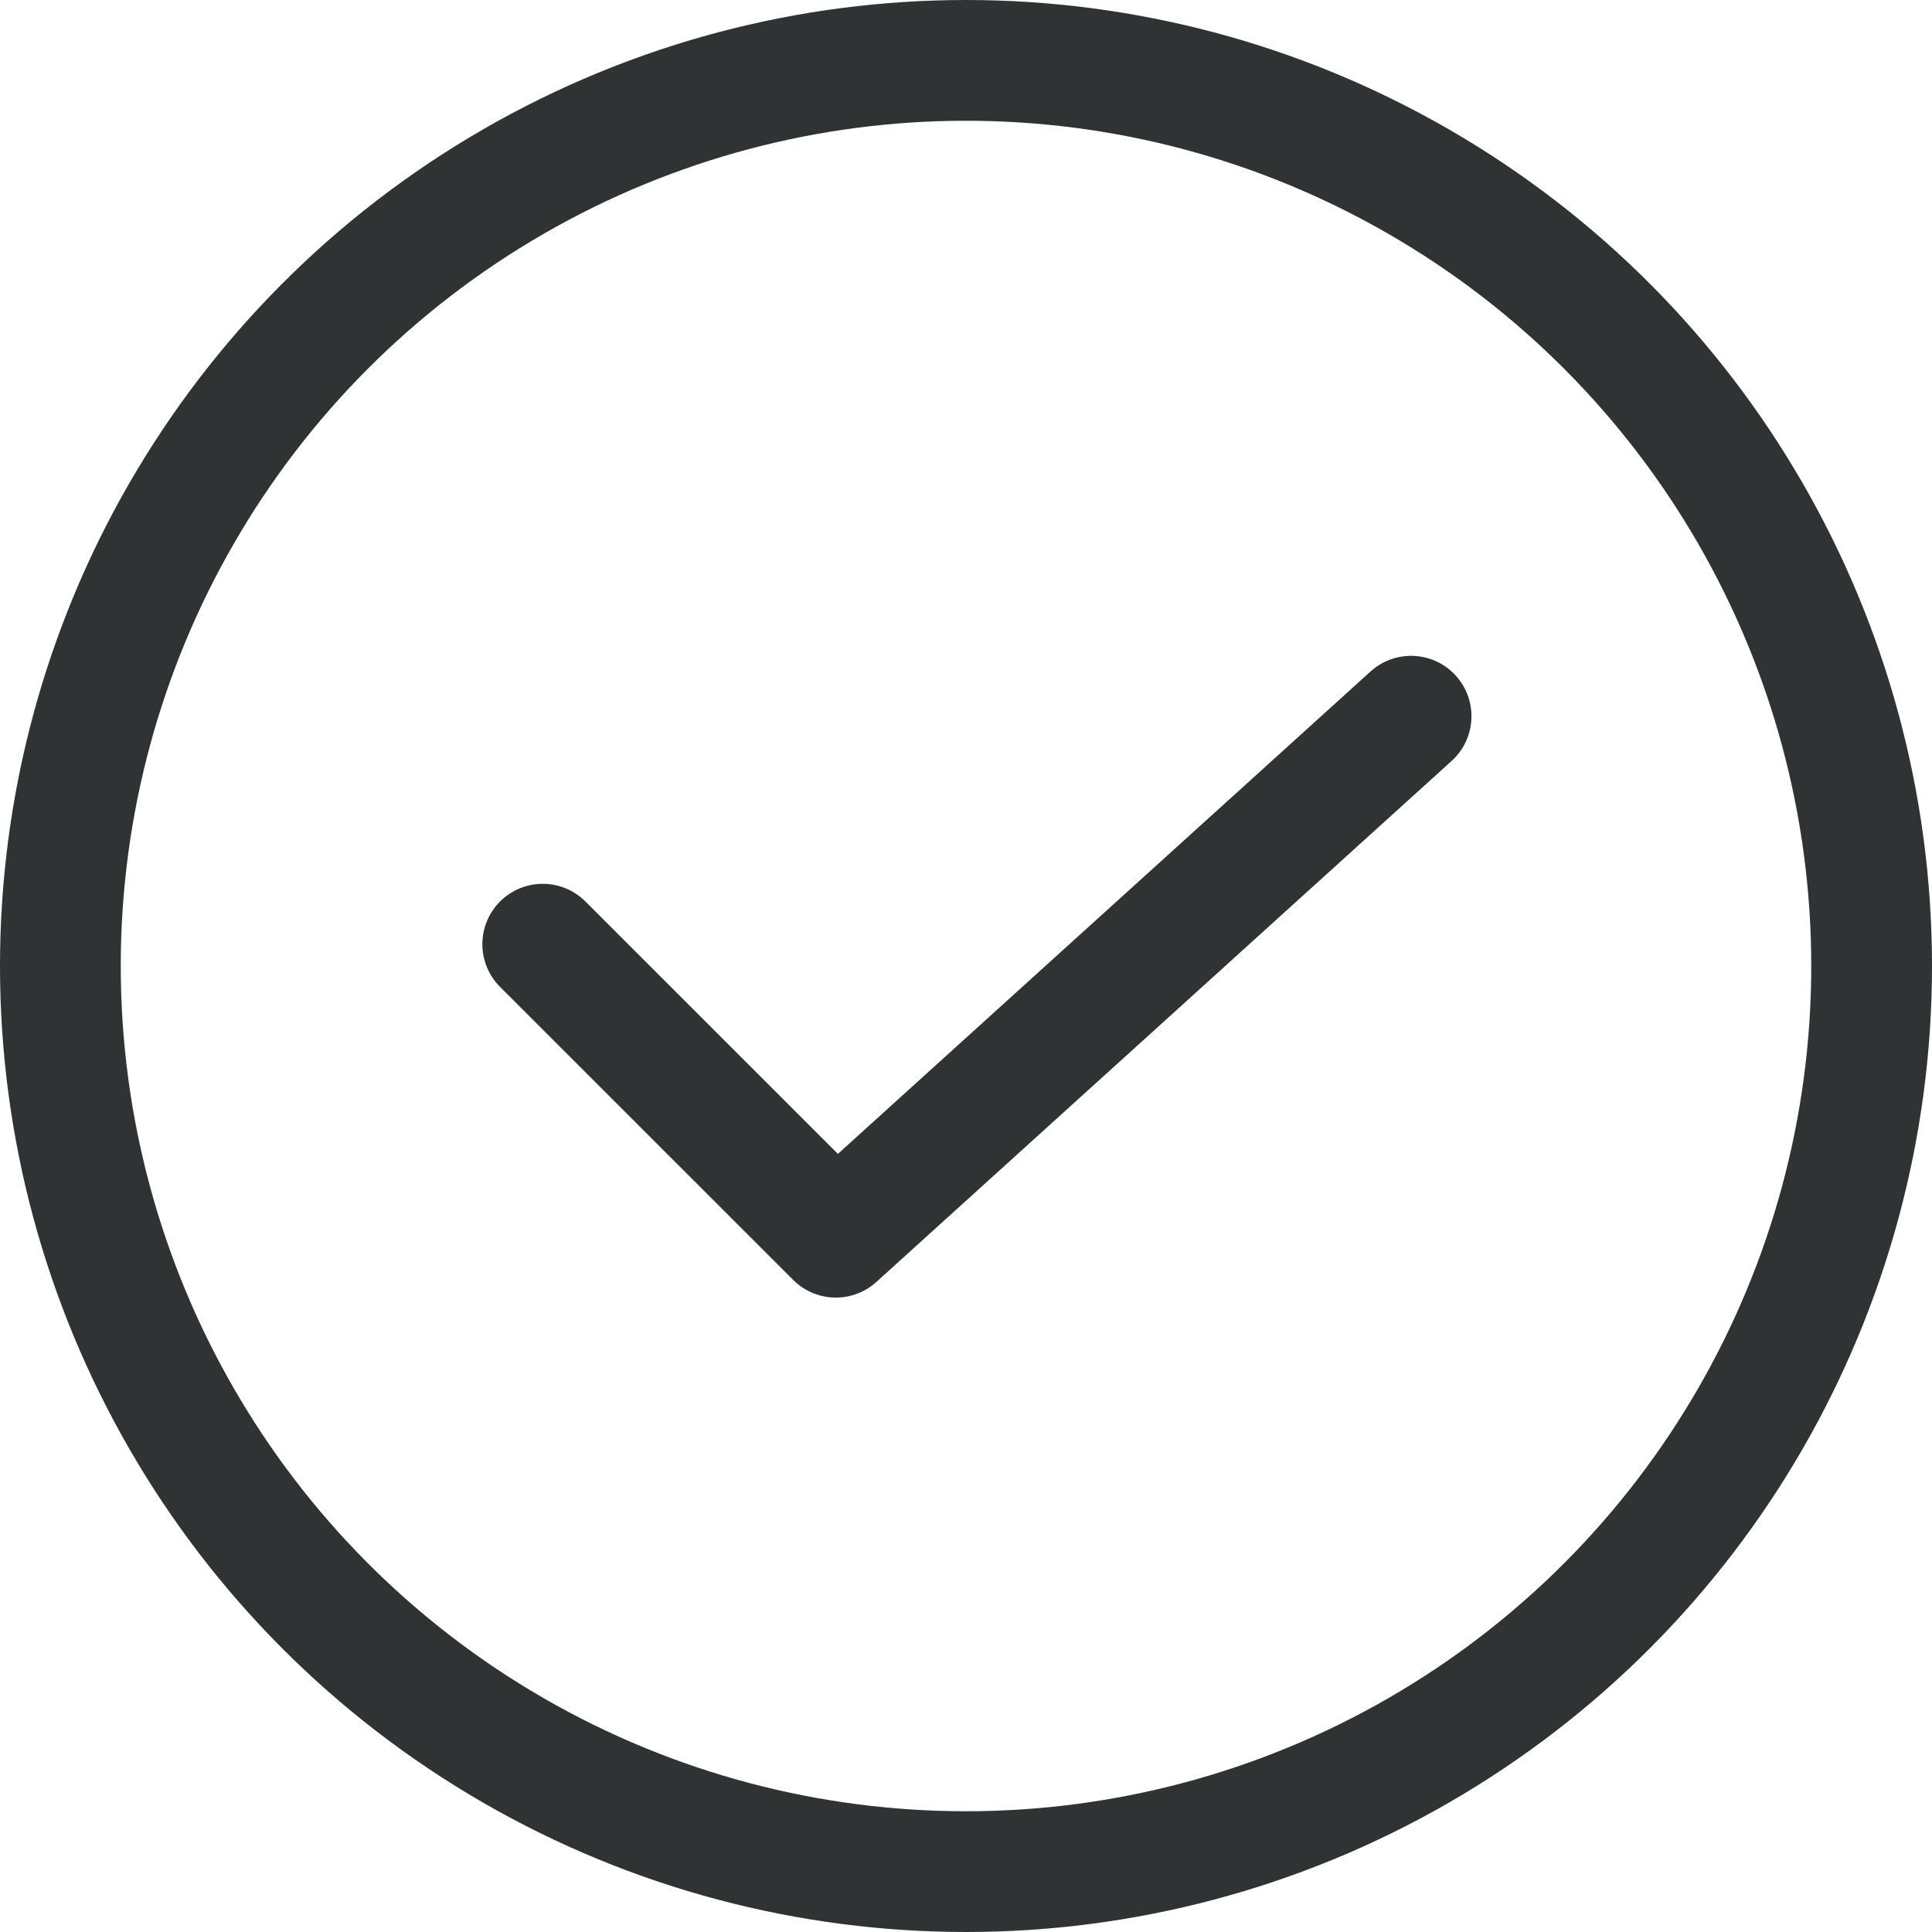
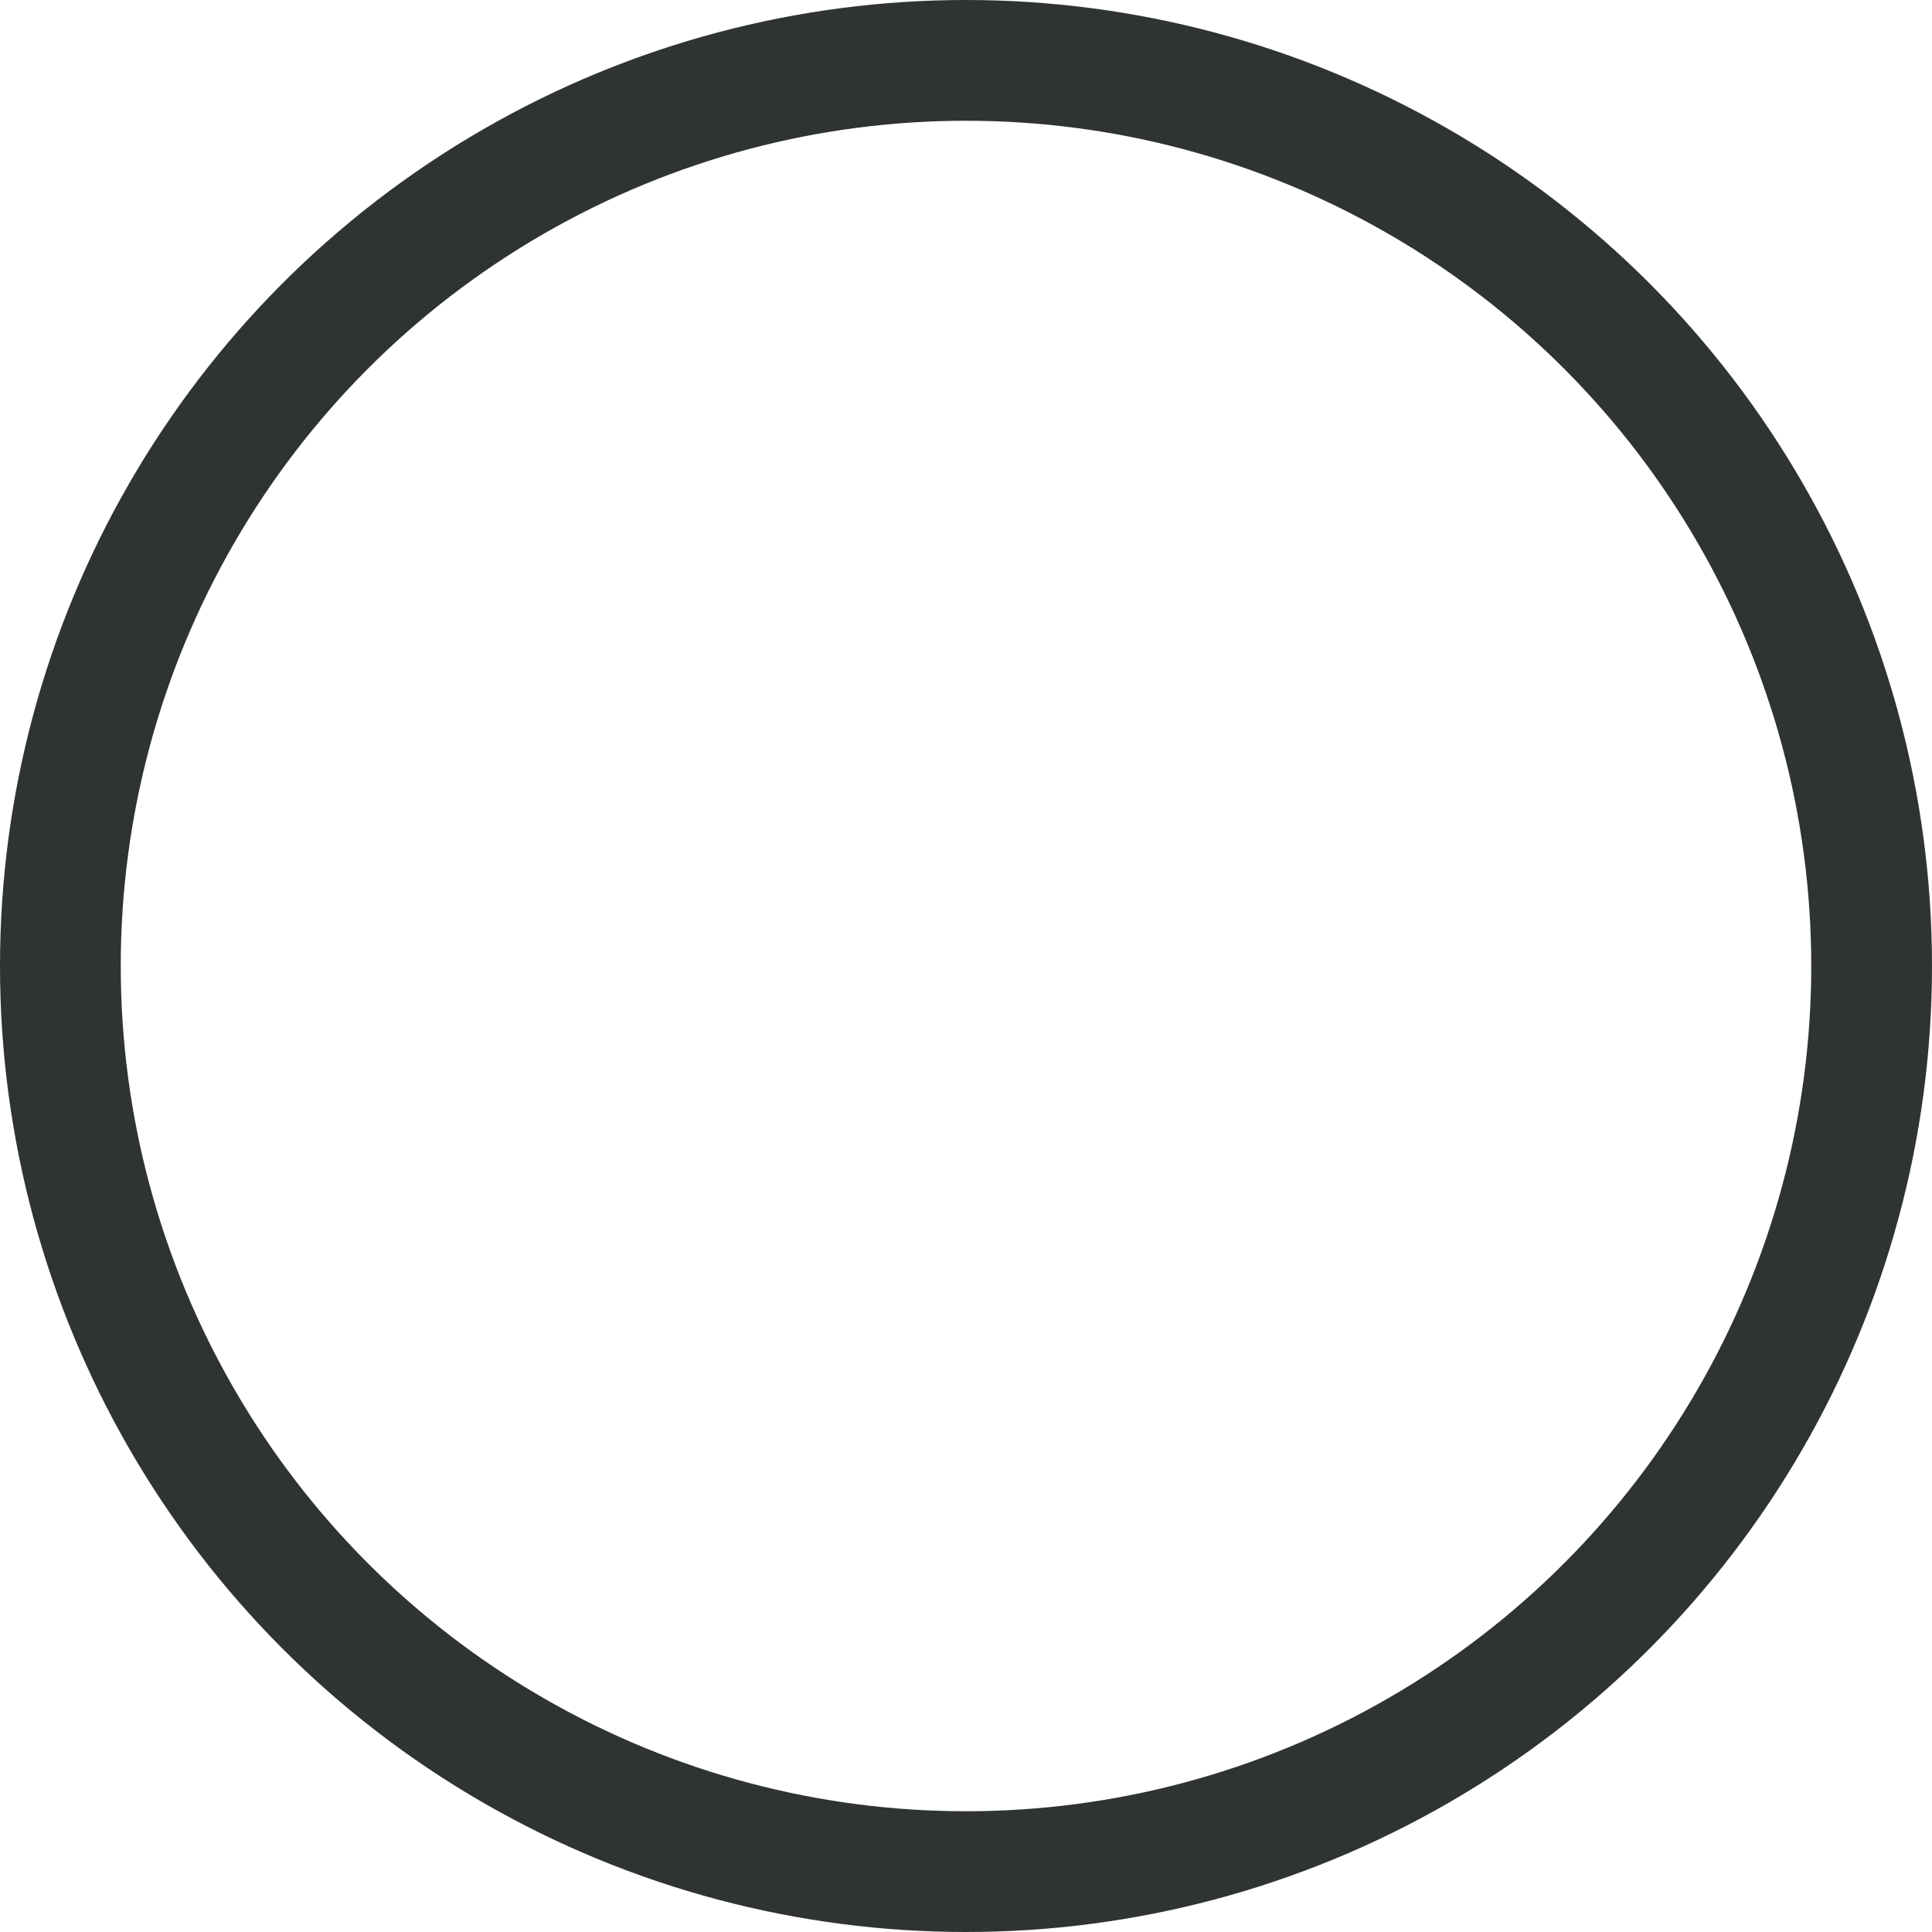
<svg xmlns="http://www.w3.org/2000/svg" width="24" height="24" viewBox="0 0 24 24" fill="none">
  <circle cx="12" cy="12" r="11.25" stroke="#2F3333" stroke-width="1.5" />
-   <path d="M6.742 11.729L10.383 15.369L17.529 8.897" stroke="#2F3333" stroke-width="1.5" stroke-linecap="round" stroke-linejoin="round" />
</svg>